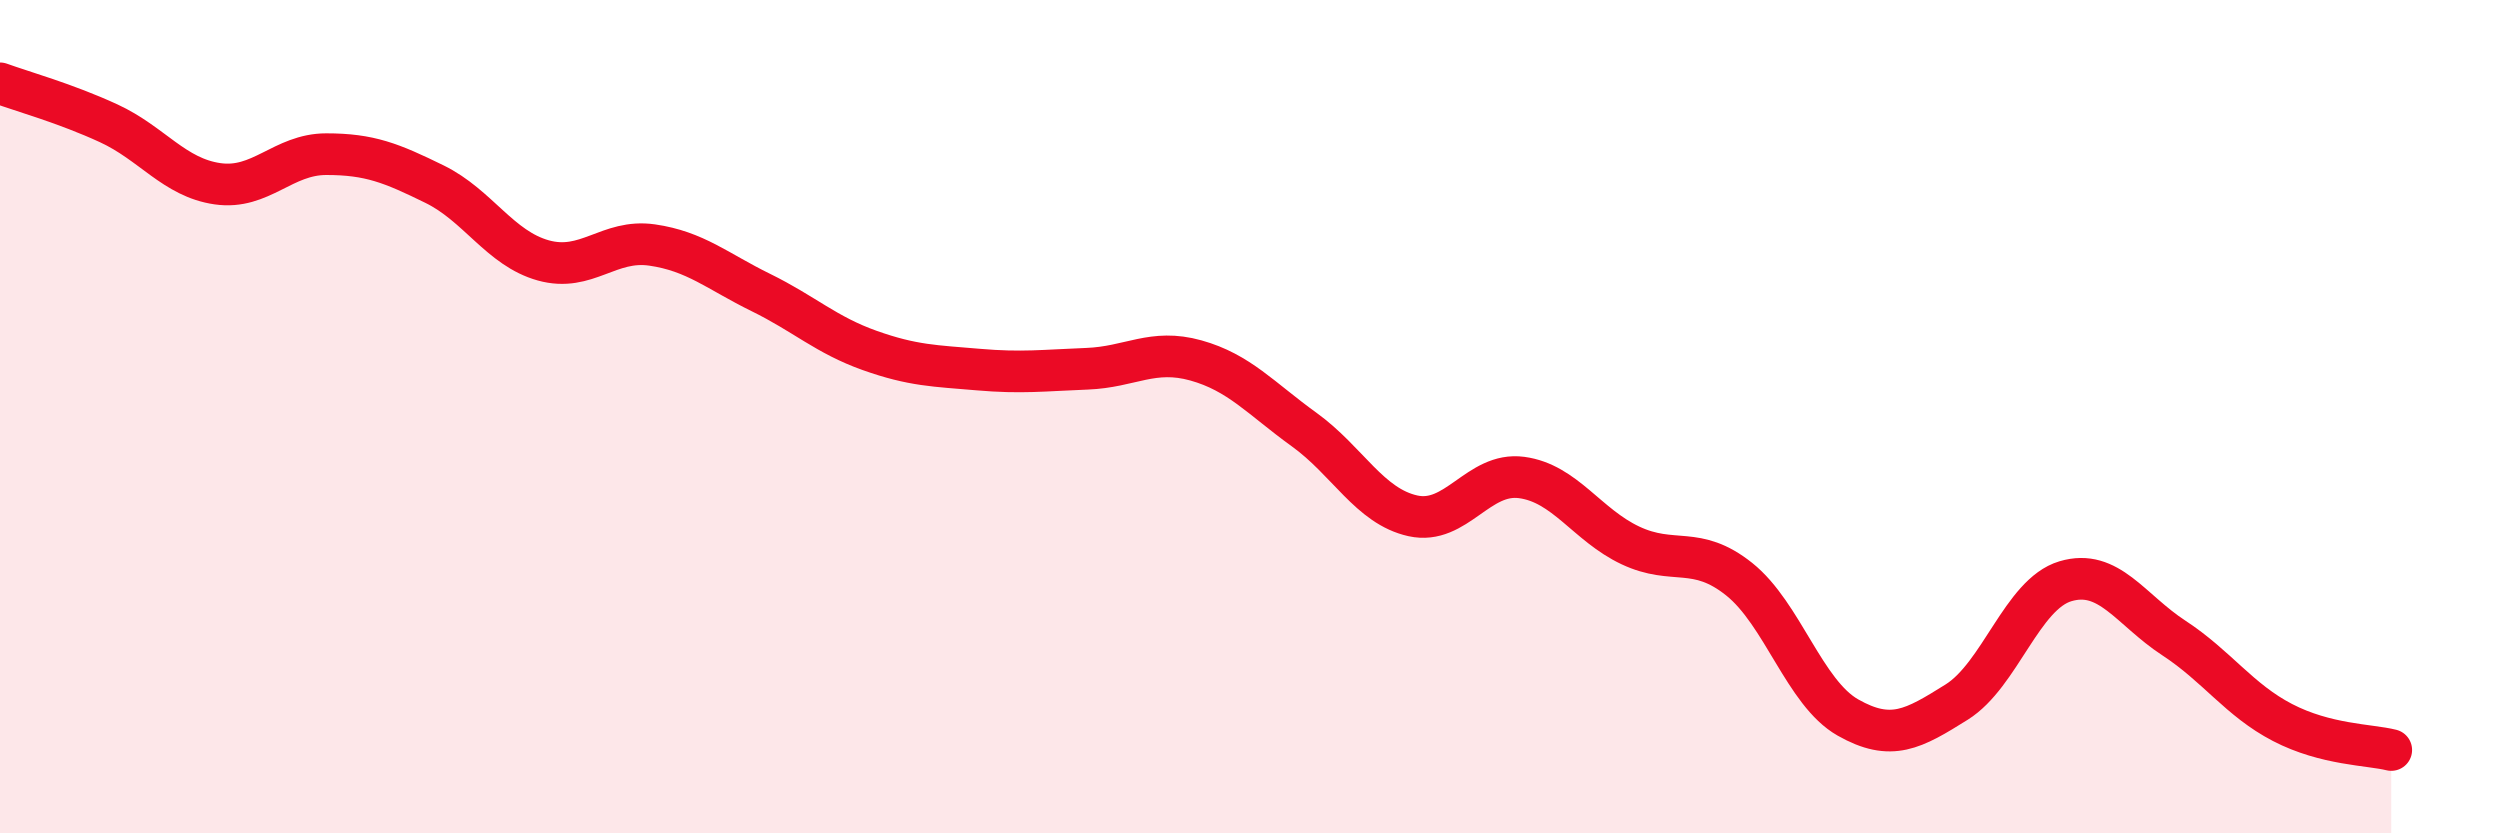
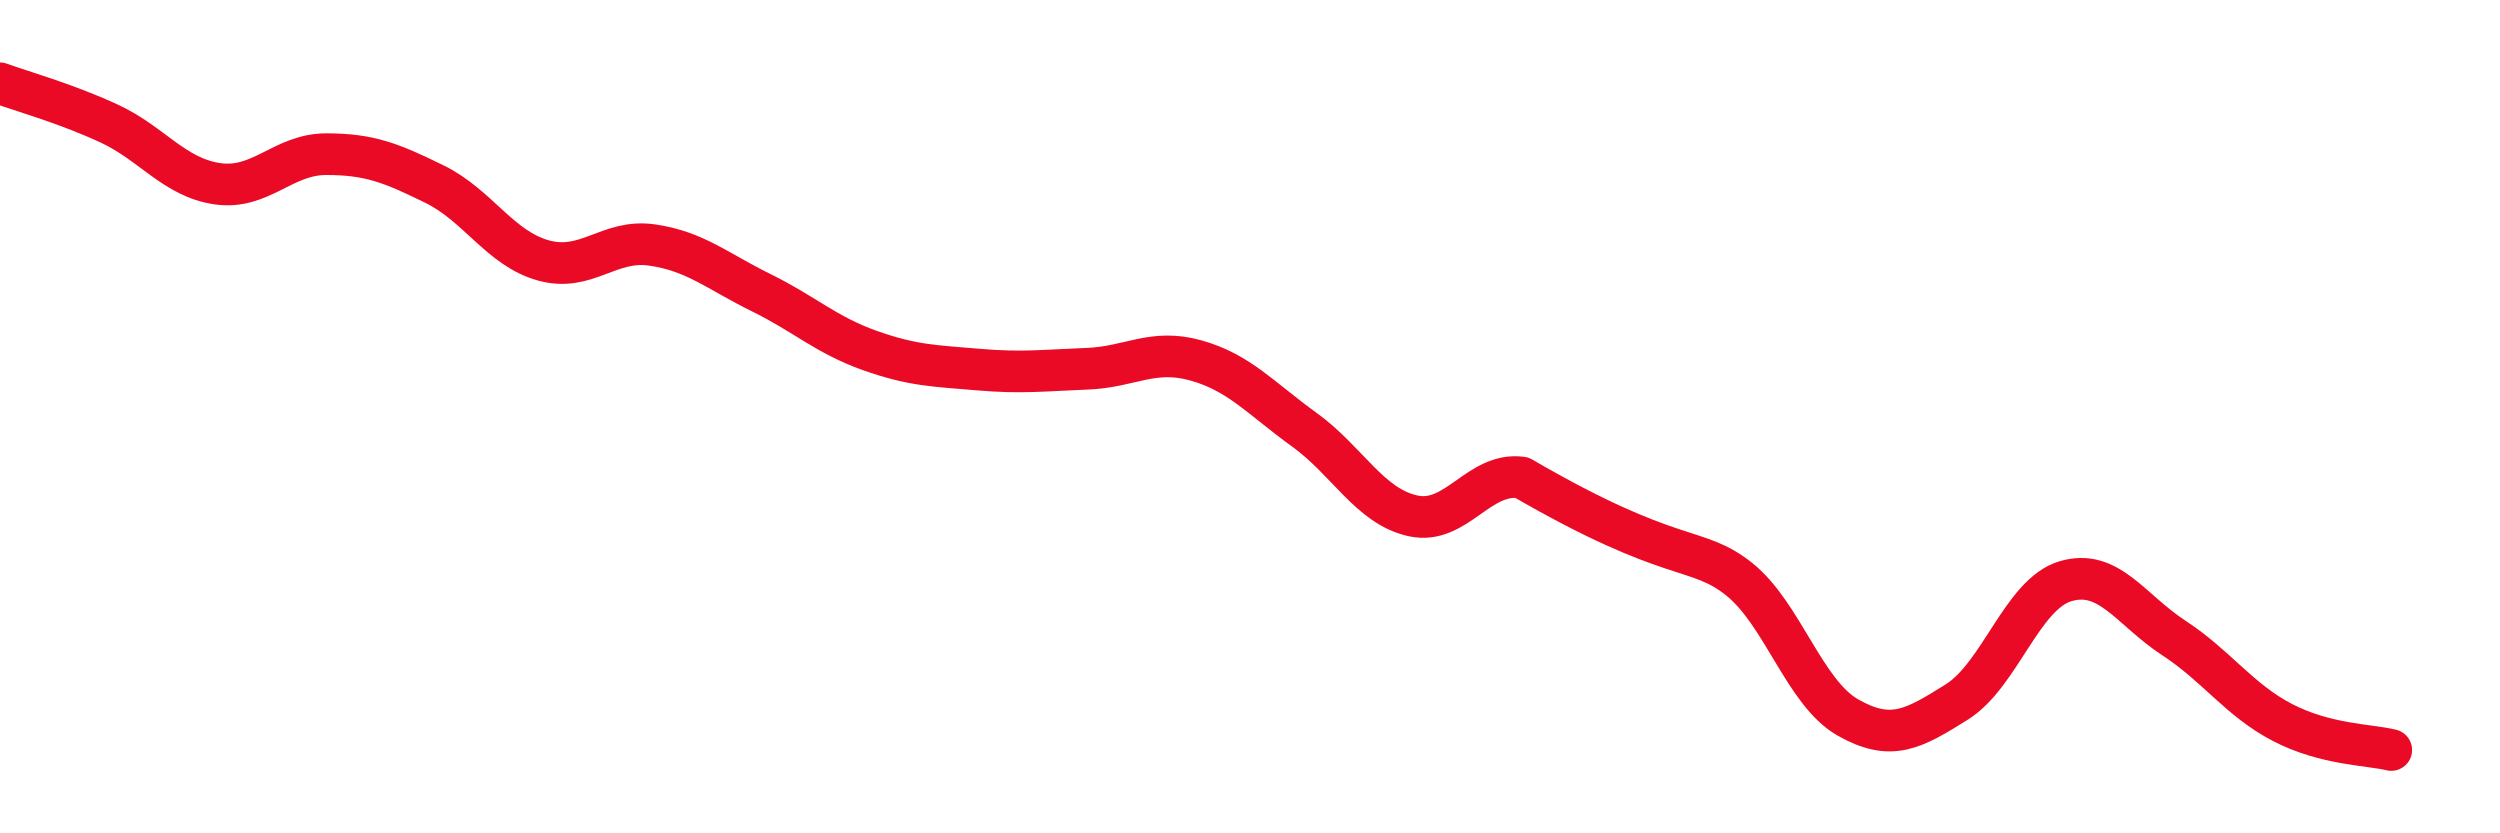
<svg xmlns="http://www.w3.org/2000/svg" width="60" height="20" viewBox="0 0 60 20">
-   <path d="M 0,2 C 0.52,2.19 1.57,2.48 2.61,2.96 C 3.65,3.44 4.18,4.26 5.22,4.41 C 6.26,4.56 6.79,3.7 7.83,3.7 C 8.87,3.7 9.39,3.91 10.43,4.42 C 11.47,4.93 12,5.96 13.04,6.25 C 14.08,6.54 14.61,5.73 15.65,5.88 C 16.69,6.03 17.22,6.51 18.26,7.02 C 19.3,7.53 19.83,8.04 20.87,8.41 C 21.91,8.78 22.44,8.78 23.48,8.87 C 24.52,8.96 25.05,8.89 26.09,8.85 C 27.13,8.81 27.66,8.36 28.7,8.65 C 29.74,8.94 30.26,9.56 31.3,10.31 C 32.34,11.06 32.87,12.15 33.91,12.38 C 34.95,12.61 35.48,11.32 36.52,11.46 C 37.56,11.6 38.09,12.6 39.13,13.09 C 40.17,13.58 40.7,13.07 41.74,13.9 C 42.78,14.73 43.31,16.63 44.35,17.22 C 45.39,17.81 45.92,17.5 46.96,16.85 C 48,16.2 48.53,14.26 49.57,13.95 C 50.61,13.64 51.13,14.63 52.17,15.31 C 53.21,15.99 53.74,16.8 54.78,17.34 C 55.82,17.88 56.87,17.87 57.39,18L57.39 20L0 20Z" fill="#EB0A25" opacity="0.1" stroke-linecap="round" stroke-linejoin="round" />
-   <path d="M 0,2 C 0.52,2.19 1.57,2.48 2.61,2.96 C 3.65,3.44 4.18,4.26 5.22,4.41 C 6.26,4.56 6.79,3.7 7.83,3.7 C 8.87,3.7 9.39,3.91 10.43,4.42 C 11.47,4.93 12,5.96 13.04,6.25 C 14.08,6.54 14.61,5.73 15.65,5.88 C 16.69,6.03 17.22,6.51 18.26,7.02 C 19.3,7.53 19.83,8.04 20.87,8.41 C 21.91,8.78 22.44,8.78 23.48,8.87 C 24.52,8.96 25.05,8.89 26.09,8.85 C 27.13,8.81 27.66,8.36 28.7,8.65 C 29.74,8.94 30.26,9.56 31.3,10.31 C 32.34,11.06 32.87,12.15 33.91,12.38 C 34.95,12.61 35.48,11.32 36.52,11.46 C 37.56,11.6 38.09,12.6 39.13,13.09 C 40.17,13.58 40.7,13.07 41.74,13.9 C 42.78,14.73 43.31,16.63 44.35,17.22 C 45.39,17.81 45.92,17.5 46.96,16.85 C 48,16.2 48.53,14.26 49.57,13.95 C 50.61,13.64 51.13,14.63 52.17,15.31 C 53.21,15.99 53.74,16.8 54.78,17.34 C 55.82,17.88 56.87,17.87 57.39,18" stroke="#EB0A25" stroke-width="1" fill="none" stroke-linecap="round" stroke-linejoin="round" />
+   <path d="M 0,2 C 0.52,2.19 1.57,2.48 2.61,2.96 C 3.65,3.44 4.18,4.26 5.22,4.41 C 6.26,4.56 6.79,3.7 7.83,3.7 C 8.87,3.7 9.39,3.91 10.43,4.42 C 11.47,4.93 12,5.96 13.04,6.25 C 14.08,6.54 14.61,5.73 15.65,5.88 C 16.69,6.03 17.22,6.51 18.26,7.02 C 19.3,7.53 19.83,8.04 20.87,8.41 C 21.91,8.78 22.44,8.78 23.48,8.87 C 24.52,8.96 25.05,8.89 26.09,8.85 C 27.13,8.81 27.66,8.36 28.7,8.65 C 29.74,8.94 30.26,9.56 31.3,10.31 C 32.34,11.06 32.87,12.15 33.91,12.38 C 34.95,12.61 35.48,11.32 36.52,11.46 C 40.17,13.58 40.7,13.07 41.74,13.9 C 42.78,14.73 43.31,16.63 44.35,17.22 C 45.39,17.81 45.92,17.5 46.96,16.85 C 48,16.2 48.53,14.26 49.57,13.95 C 50.61,13.64 51.13,14.63 52.17,15.31 C 53.21,15.99 53.74,16.8 54.78,17.34 C 55.82,17.88 56.87,17.87 57.39,18" stroke="#EB0A25" stroke-width="1" fill="none" stroke-linecap="round" stroke-linejoin="round" />
</svg>